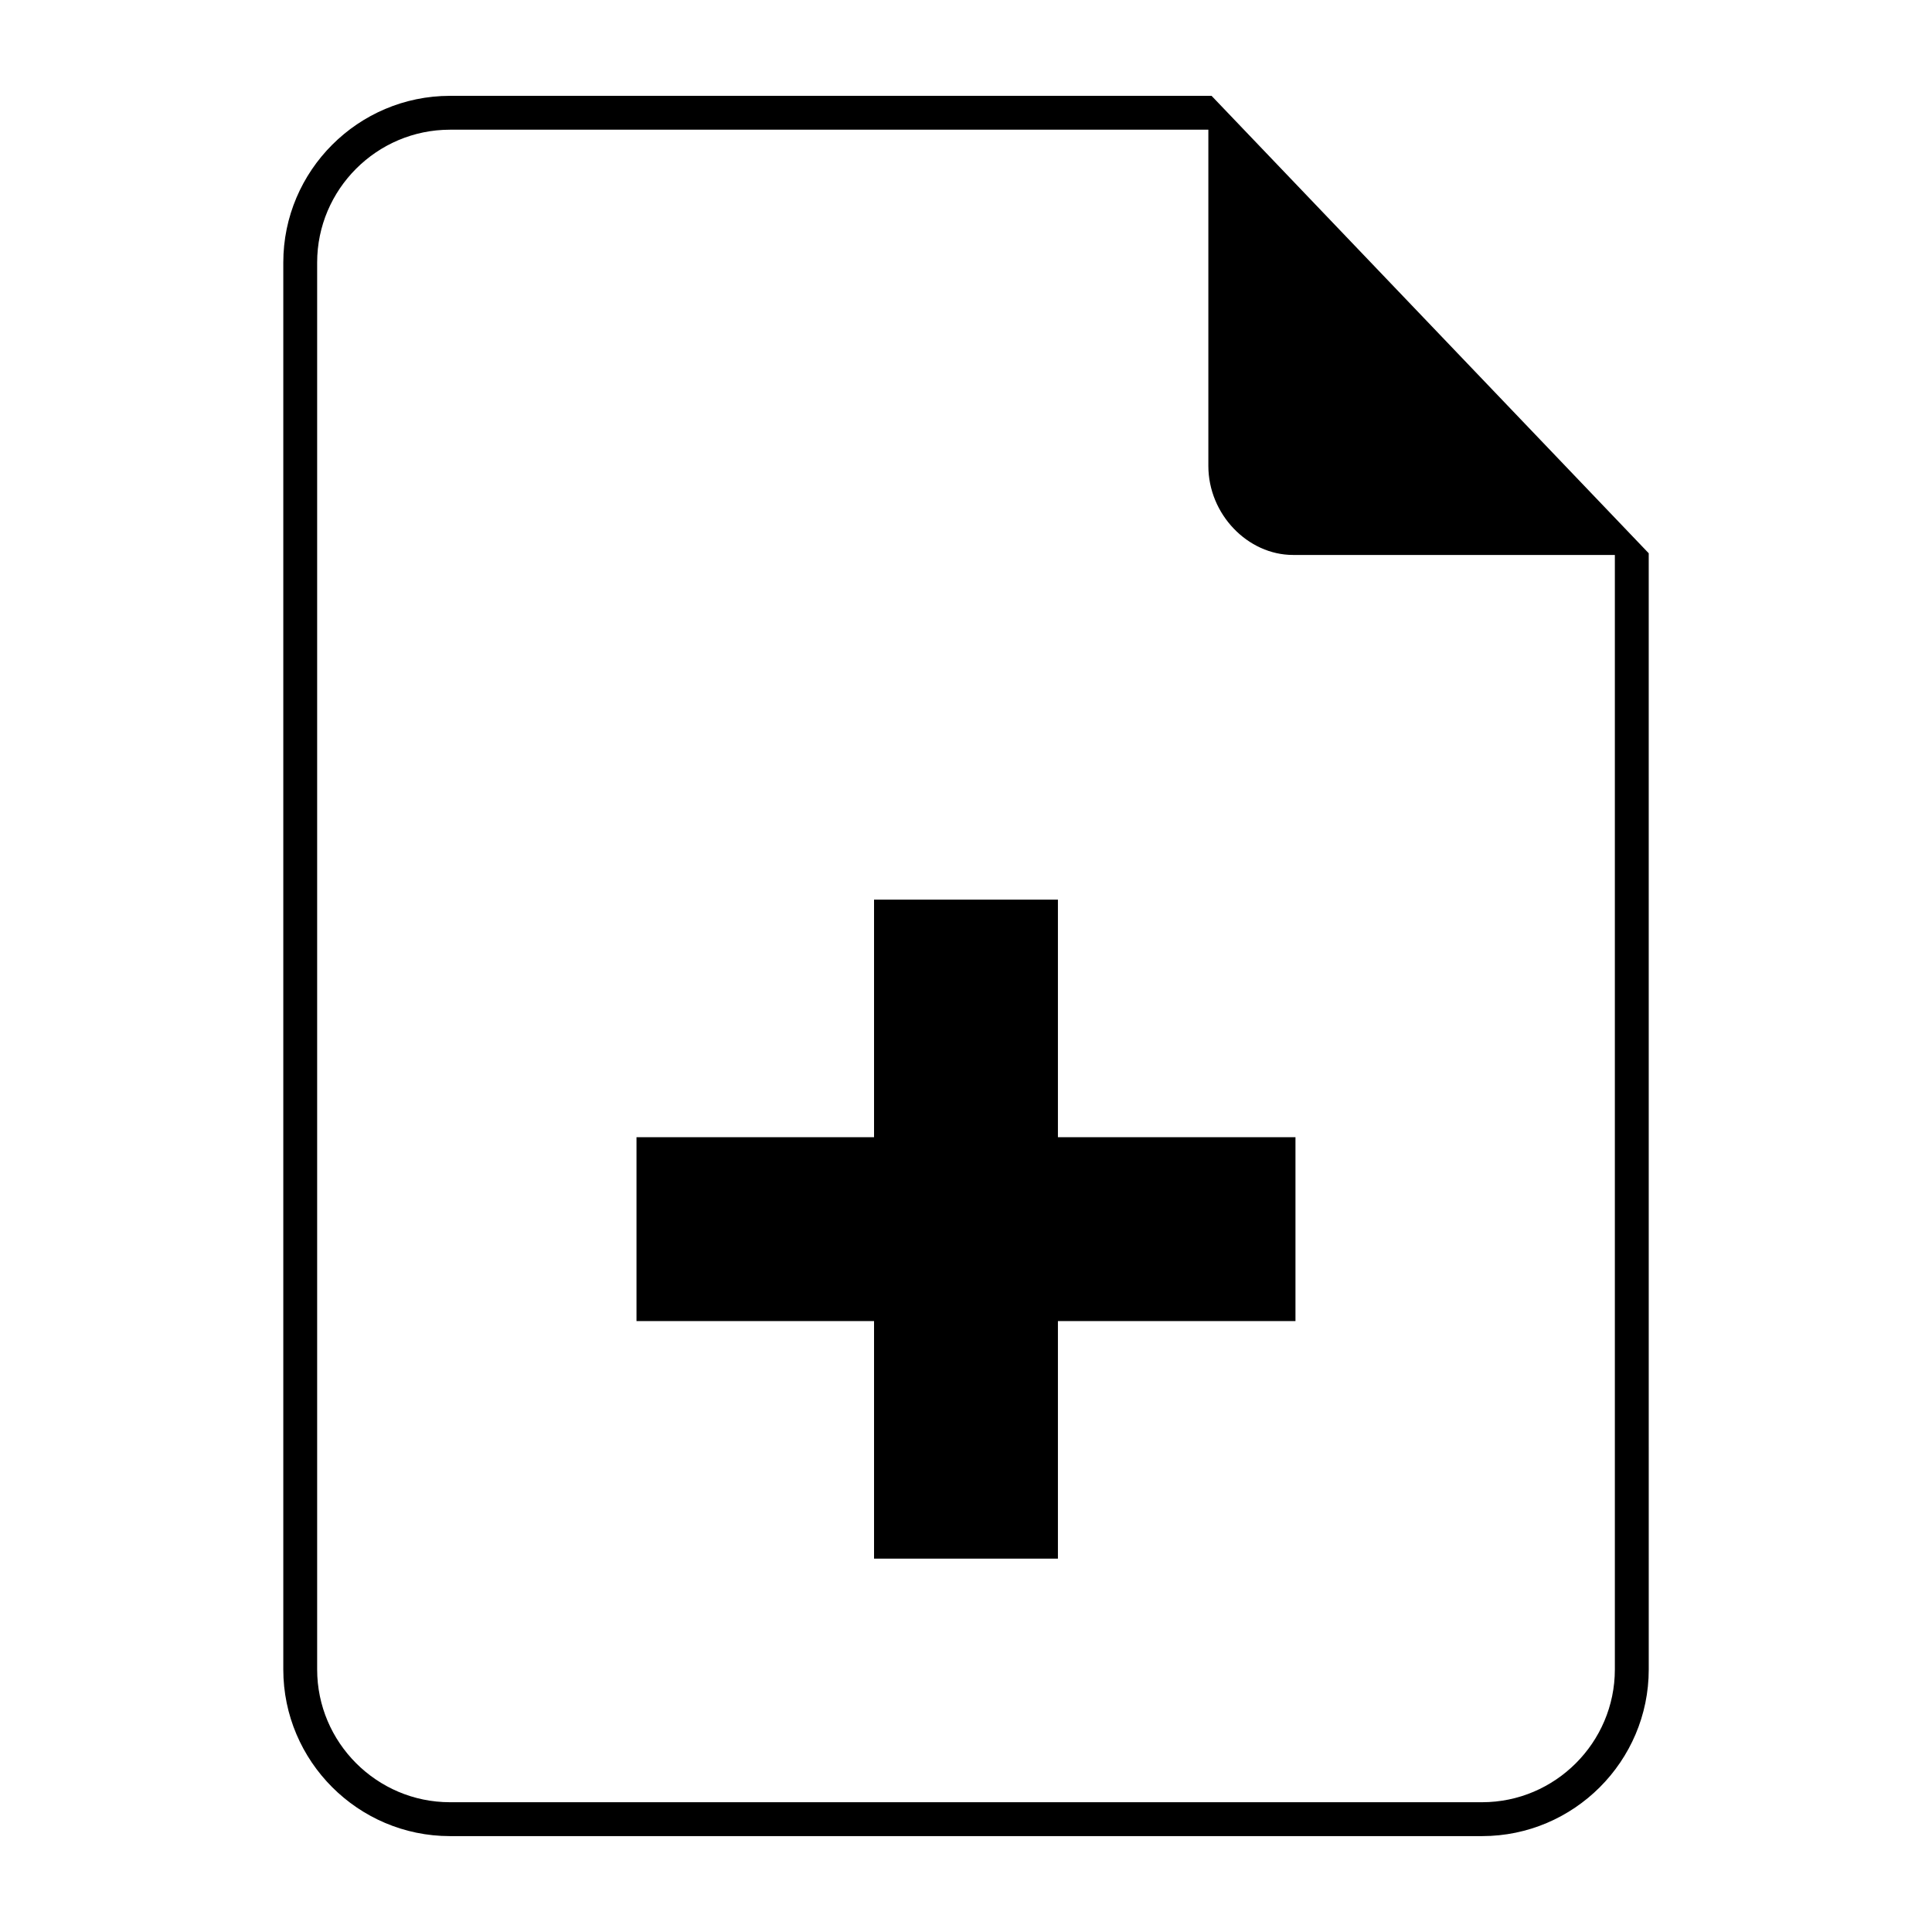
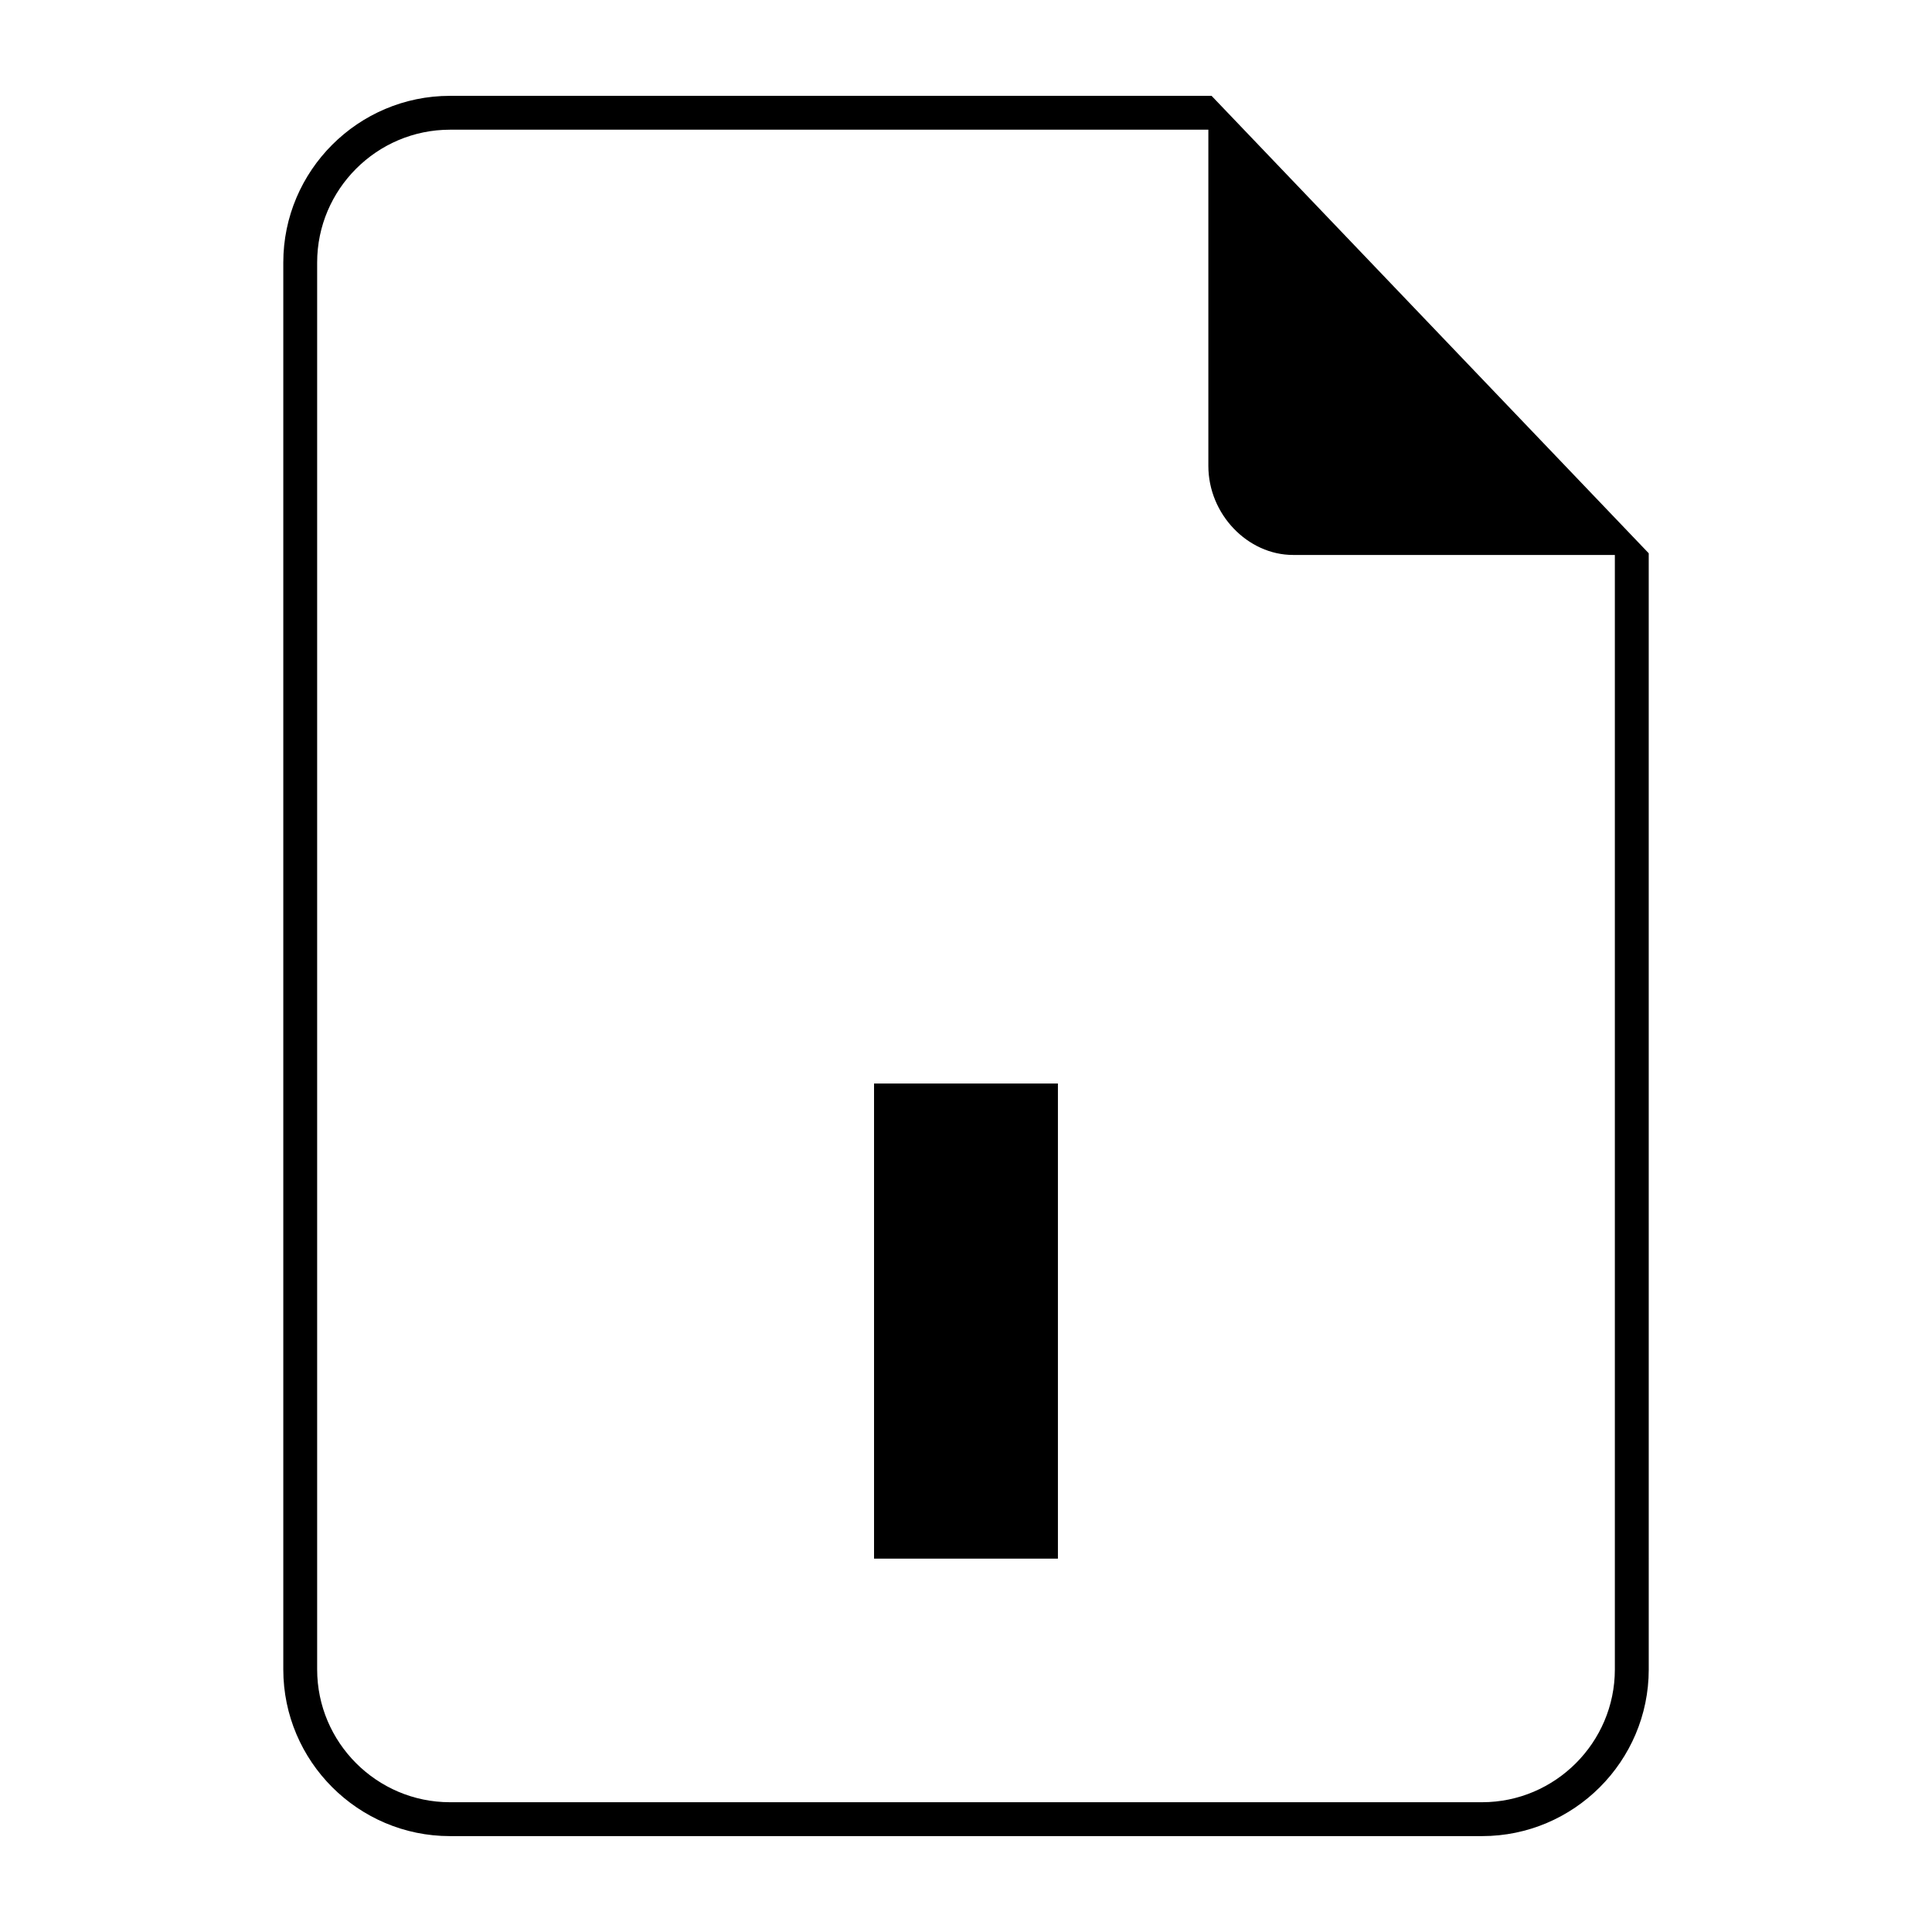
<svg xmlns="http://www.w3.org/2000/svg" fill="#000000" width="800px" height="800px" version="1.1" viewBox="144 144 512 512">
-   <path d="m580.93 290.62-115.85-121.22h-201.84c-24.32 0-44.164 19.844-44.164 44.164v372.86c0 24.32 19.844 44.164 44.164 44.164h273.53c24.32 0 44.164-19.844 44.164-44.164zm-93.617 203.48h-62.953v62.953h-48.73v-62.953h-62.953v-48.73h62.953v-62.953h48.73v62.953h62.953zm84.641-203.02v295.34c0 19.363-15.824 35.188-35.188 35.188h-273.53c-19.363 0-35.188-15.824-35.188-35.188v-372.86c0-19.363 15.824-35.188 35.188-35.188h200.99v89.086c0 12.848 10.461 23.609 22.43 23.609h85.289z" fill-rule="evenodd" />
+   <path d="m580.93 290.62-115.85-121.22h-201.84c-24.32 0-44.164 19.844-44.164 44.164v372.86c0 24.32 19.844 44.164 44.164 44.164h273.53c24.32 0 44.164-19.844 44.164-44.164zm-93.617 203.48h-62.953v62.953h-48.73v-62.953h-62.953h62.953v-62.953h48.73v62.953h62.953zm84.641-203.02v295.34c0 19.363-15.824 35.188-35.188 35.188h-273.53c-19.363 0-35.188-15.824-35.188-35.188v-372.86c0-19.363 15.824-35.188 35.188-35.188h200.99v89.086c0 12.848 10.461 23.609 22.43 23.609h85.289z" fill-rule="evenodd" />
</svg>